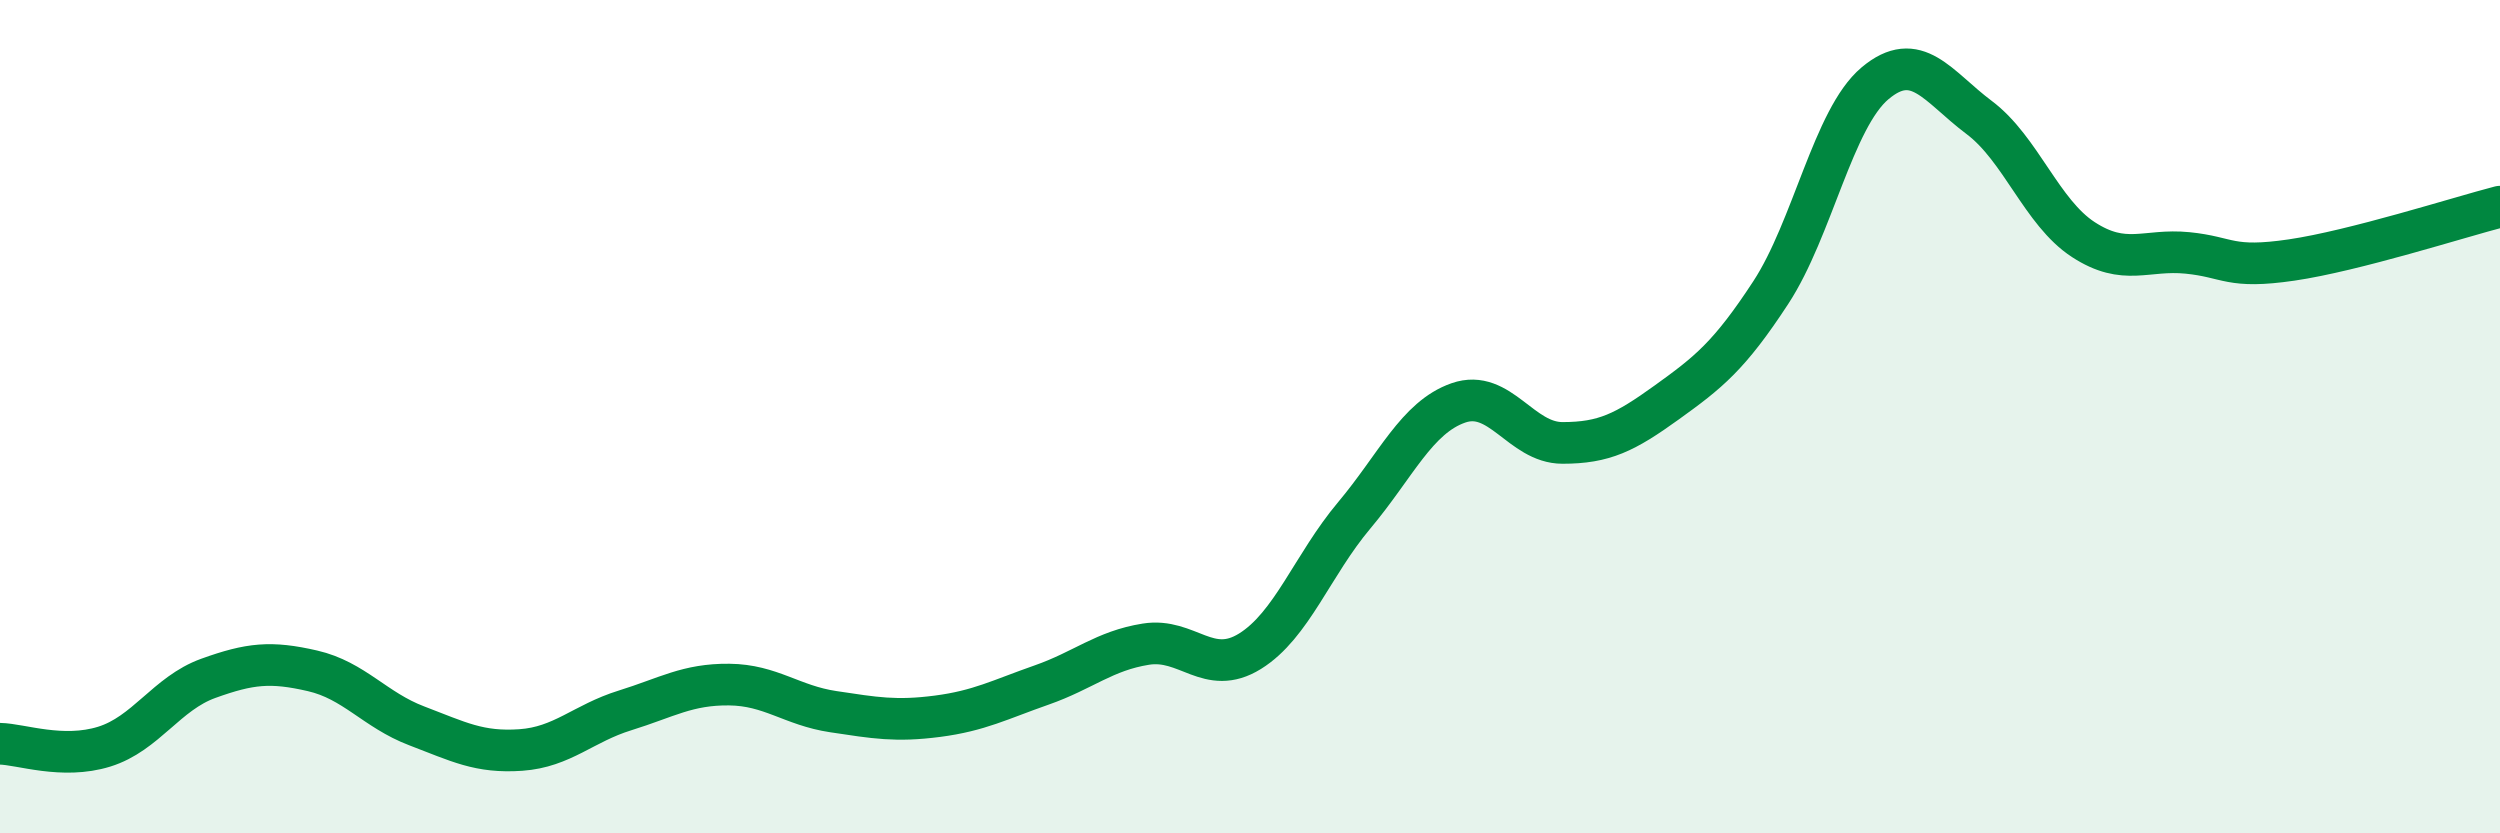
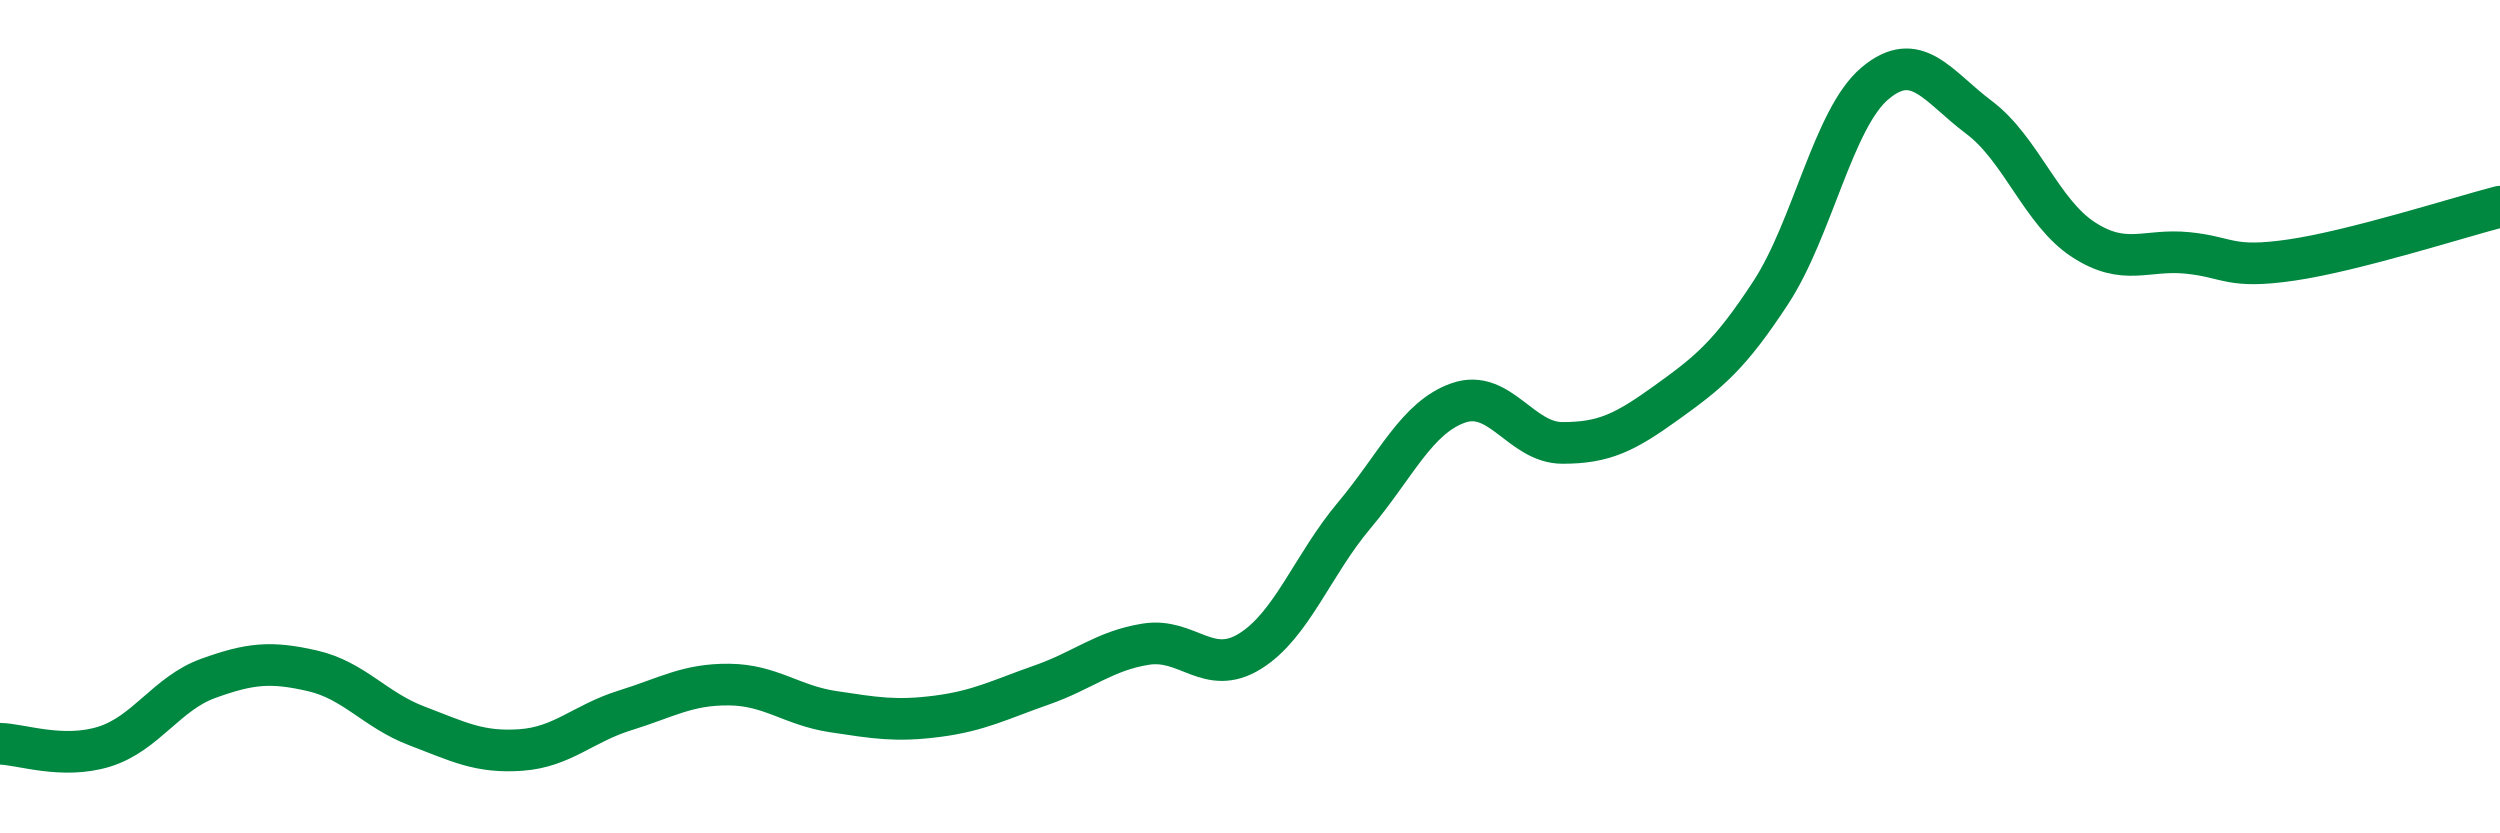
<svg xmlns="http://www.w3.org/2000/svg" width="60" height="20" viewBox="0 0 60 20">
-   <path d="M 0,17.85 C 0.5,17.86 1.5,18.23 2.5,17.92 C 3.5,17.61 4,16.64 5,16.28 C 6,15.92 6.5,15.87 7.5,16.1 C 8.5,16.33 9,17.04 10,17.42 C 11,17.8 11.5,18.07 12.5,18 C 13.5,17.93 14,17.36 15,17.05 C 16,16.74 16.5,16.42 17.5,16.43 C 18.5,16.44 19,16.93 20,17.08 C 21,17.23 21.5,17.32 22.5,17.19 C 23.5,17.06 24,16.79 25,16.44 C 26,16.09 26.5,15.62 27.5,15.46 C 28.5,15.3 29,16.25 30,15.63 C 31,15.01 31.5,13.56 32.5,12.37 C 33.5,11.18 34,10.02 35,9.67 C 36,9.32 36.5,10.63 37.5,10.63 C 38.5,10.63 39,10.38 40,9.66 C 41,8.94 41.5,8.55 42.5,7.02 C 43.5,5.49 44,2.84 45,2 C 46,1.16 46.5,2.07 47.5,2.82 C 48.5,3.57 49,5.1 50,5.75 C 51,6.4 51.5,5.97 52.5,6.07 C 53.5,6.17 53.5,6.46 55,6.24 C 56.5,6.02 59,5.22 60,4.96L60 20L0 20Z" fill="#008740" opacity="0.1" stroke-linecap="round" stroke-linejoin="round" />
  <path d="M 0,17.85 C 0.5,17.86 1.5,18.23 2.5,17.92 C 3.5,17.61 4,16.64 5,16.28 C 6,15.92 6.5,15.87 7.5,16.1 C 8.5,16.33 9,17.04 10,17.42 C 11,17.8 11.5,18.07 12.5,18 C 13.5,17.93 14,17.36 15,17.05 C 16,16.74 16.5,16.42 17.5,16.43 C 18.5,16.44 19,16.93 20,17.08 C 21,17.23 21.5,17.32 22.5,17.19 C 23.5,17.06 24,16.79 25,16.44 C 26,16.09 26.5,15.62 27.5,15.46 C 28.5,15.3 29,16.25 30,15.63 C 31,15.01 31.5,13.56 32.5,12.37 C 33.5,11.18 34,10.02 35,9.67 C 36,9.32 36.5,10.63 37.5,10.63 C 38.5,10.63 39,10.38 40,9.66 C 41,8.94 41.5,8.55 42.5,7.02 C 43.5,5.49 44,2.84 45,2 C 46,1.16 46.5,2.07 47.5,2.82 C 48.5,3.57 49,5.1 50,5.75 C 51,6.4 51.5,5.97 52.5,6.07 C 53.5,6.17 53.5,6.46 55,6.24 C 56.5,6.02 59,5.22 60,4.96" stroke="#008740" stroke-width="1" fill="none" stroke-linecap="round" stroke-linejoin="round" />
</svg>